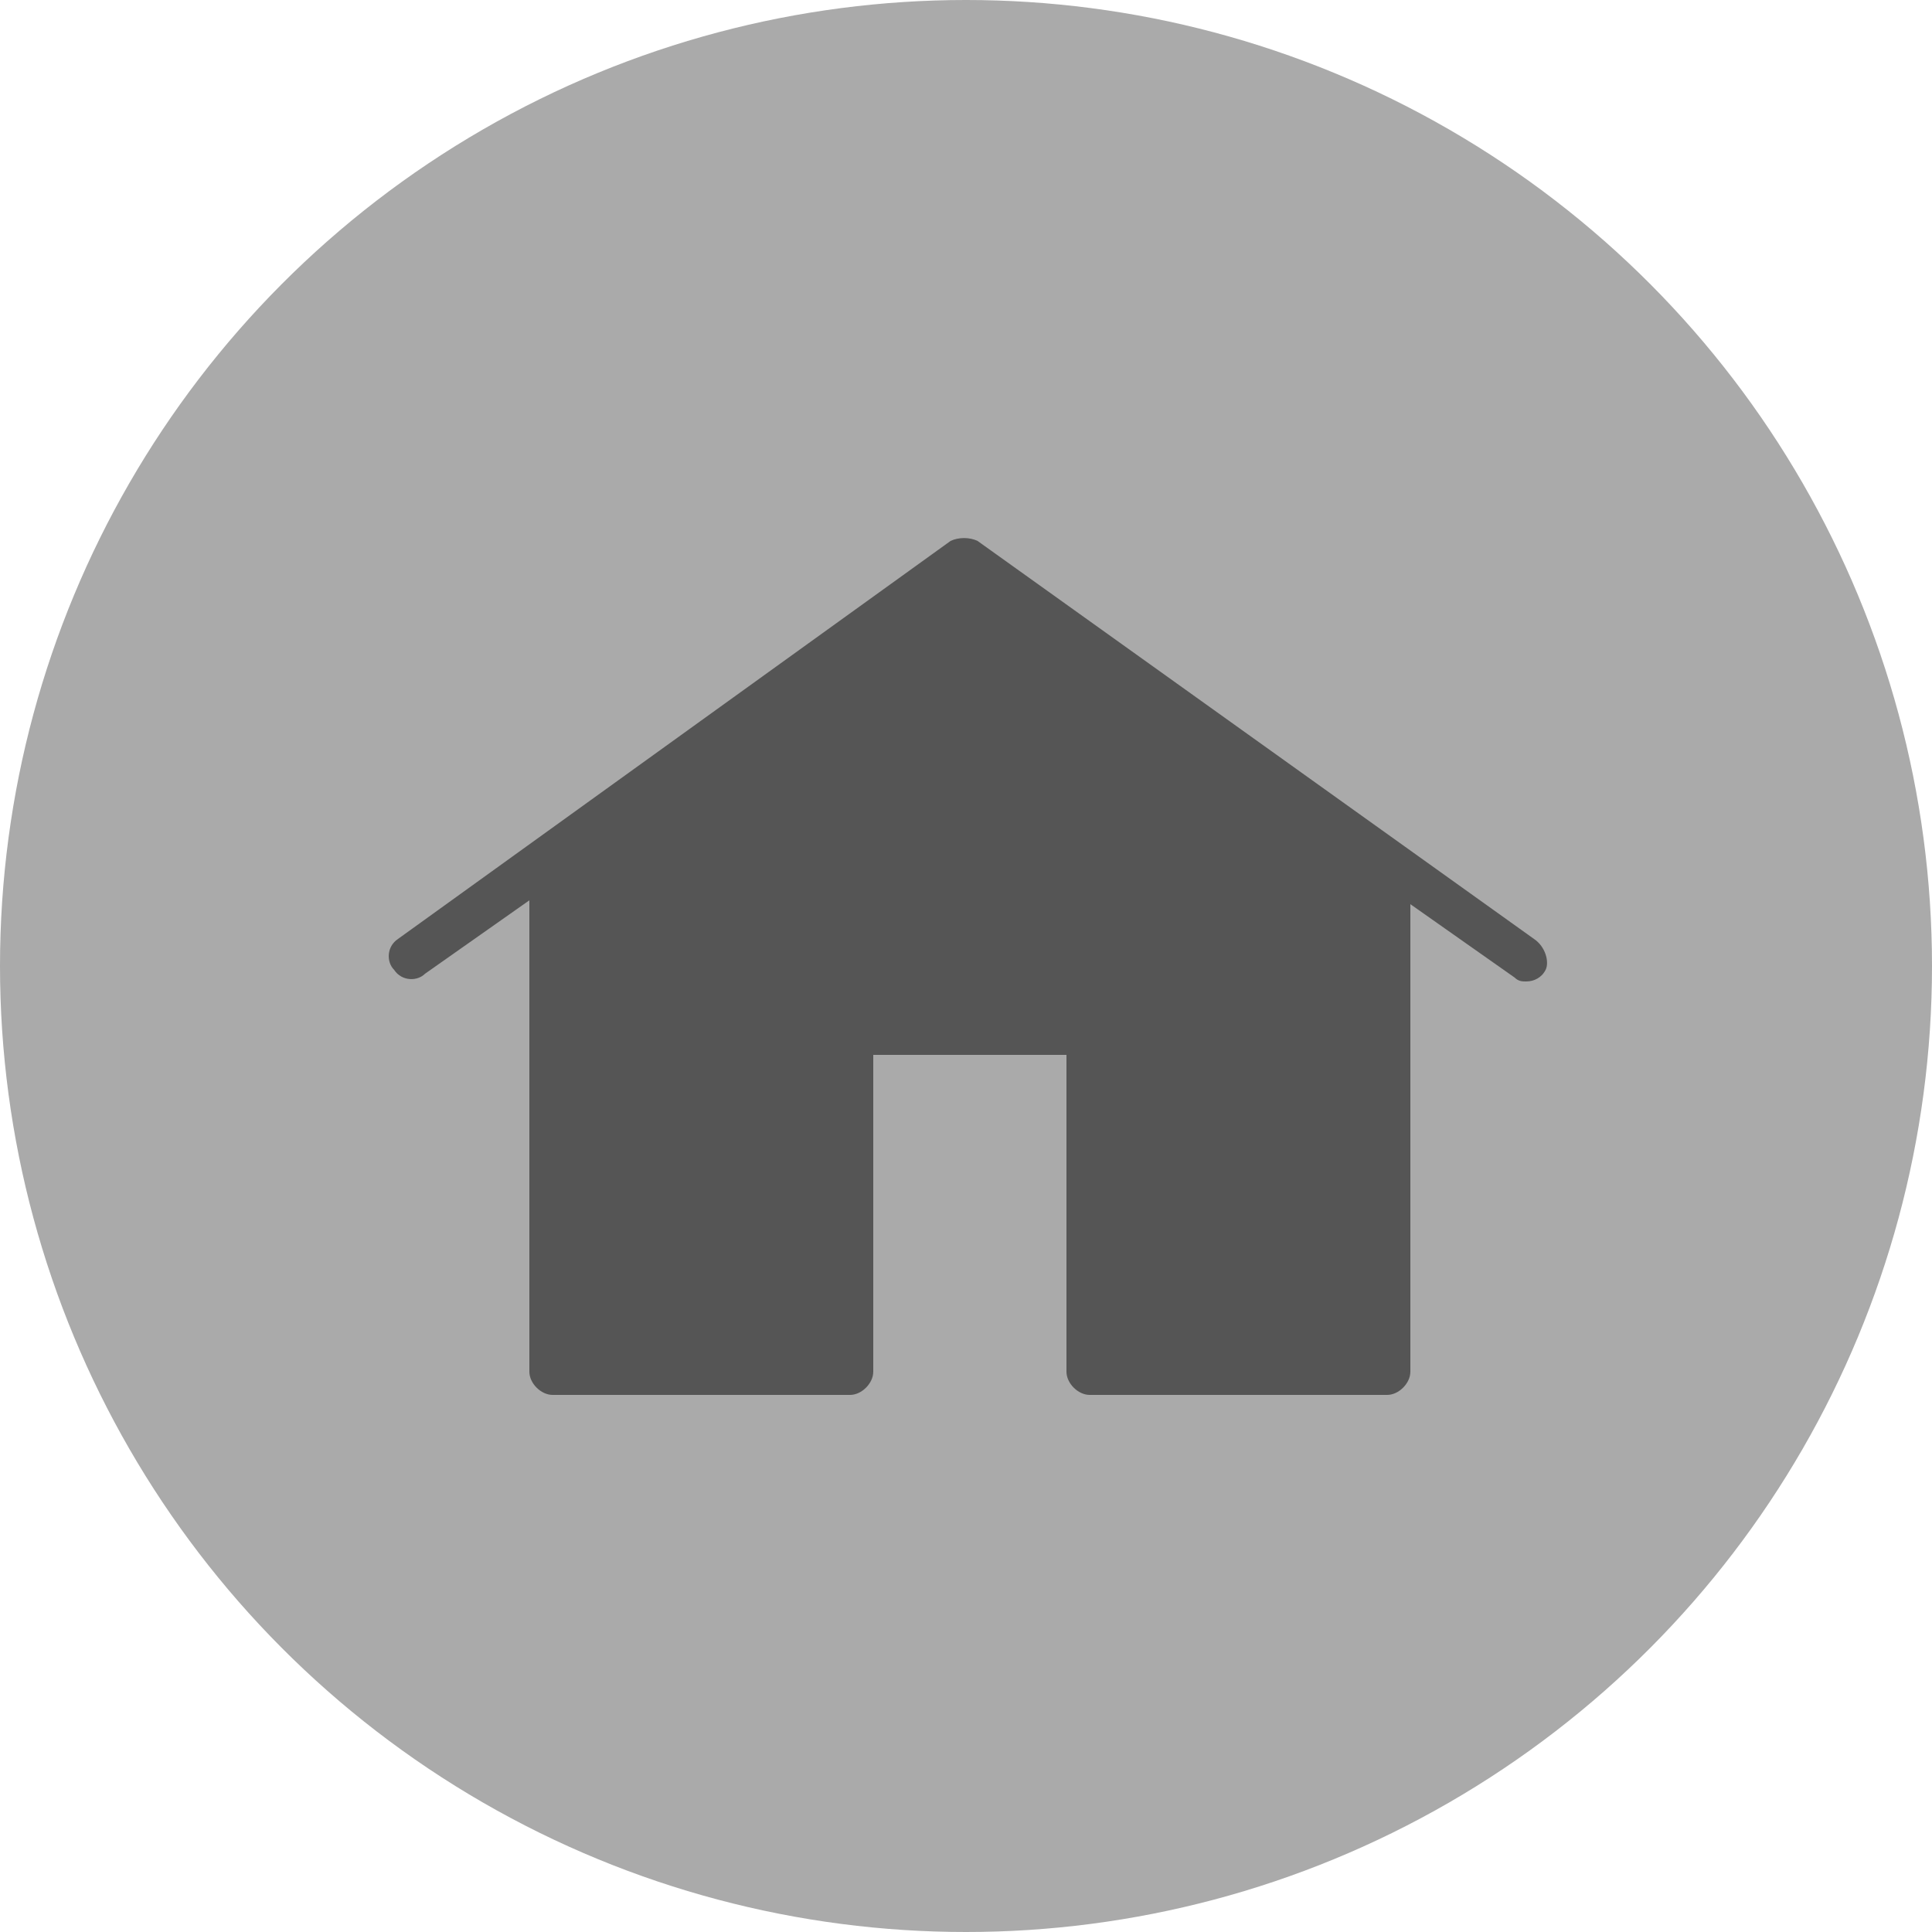
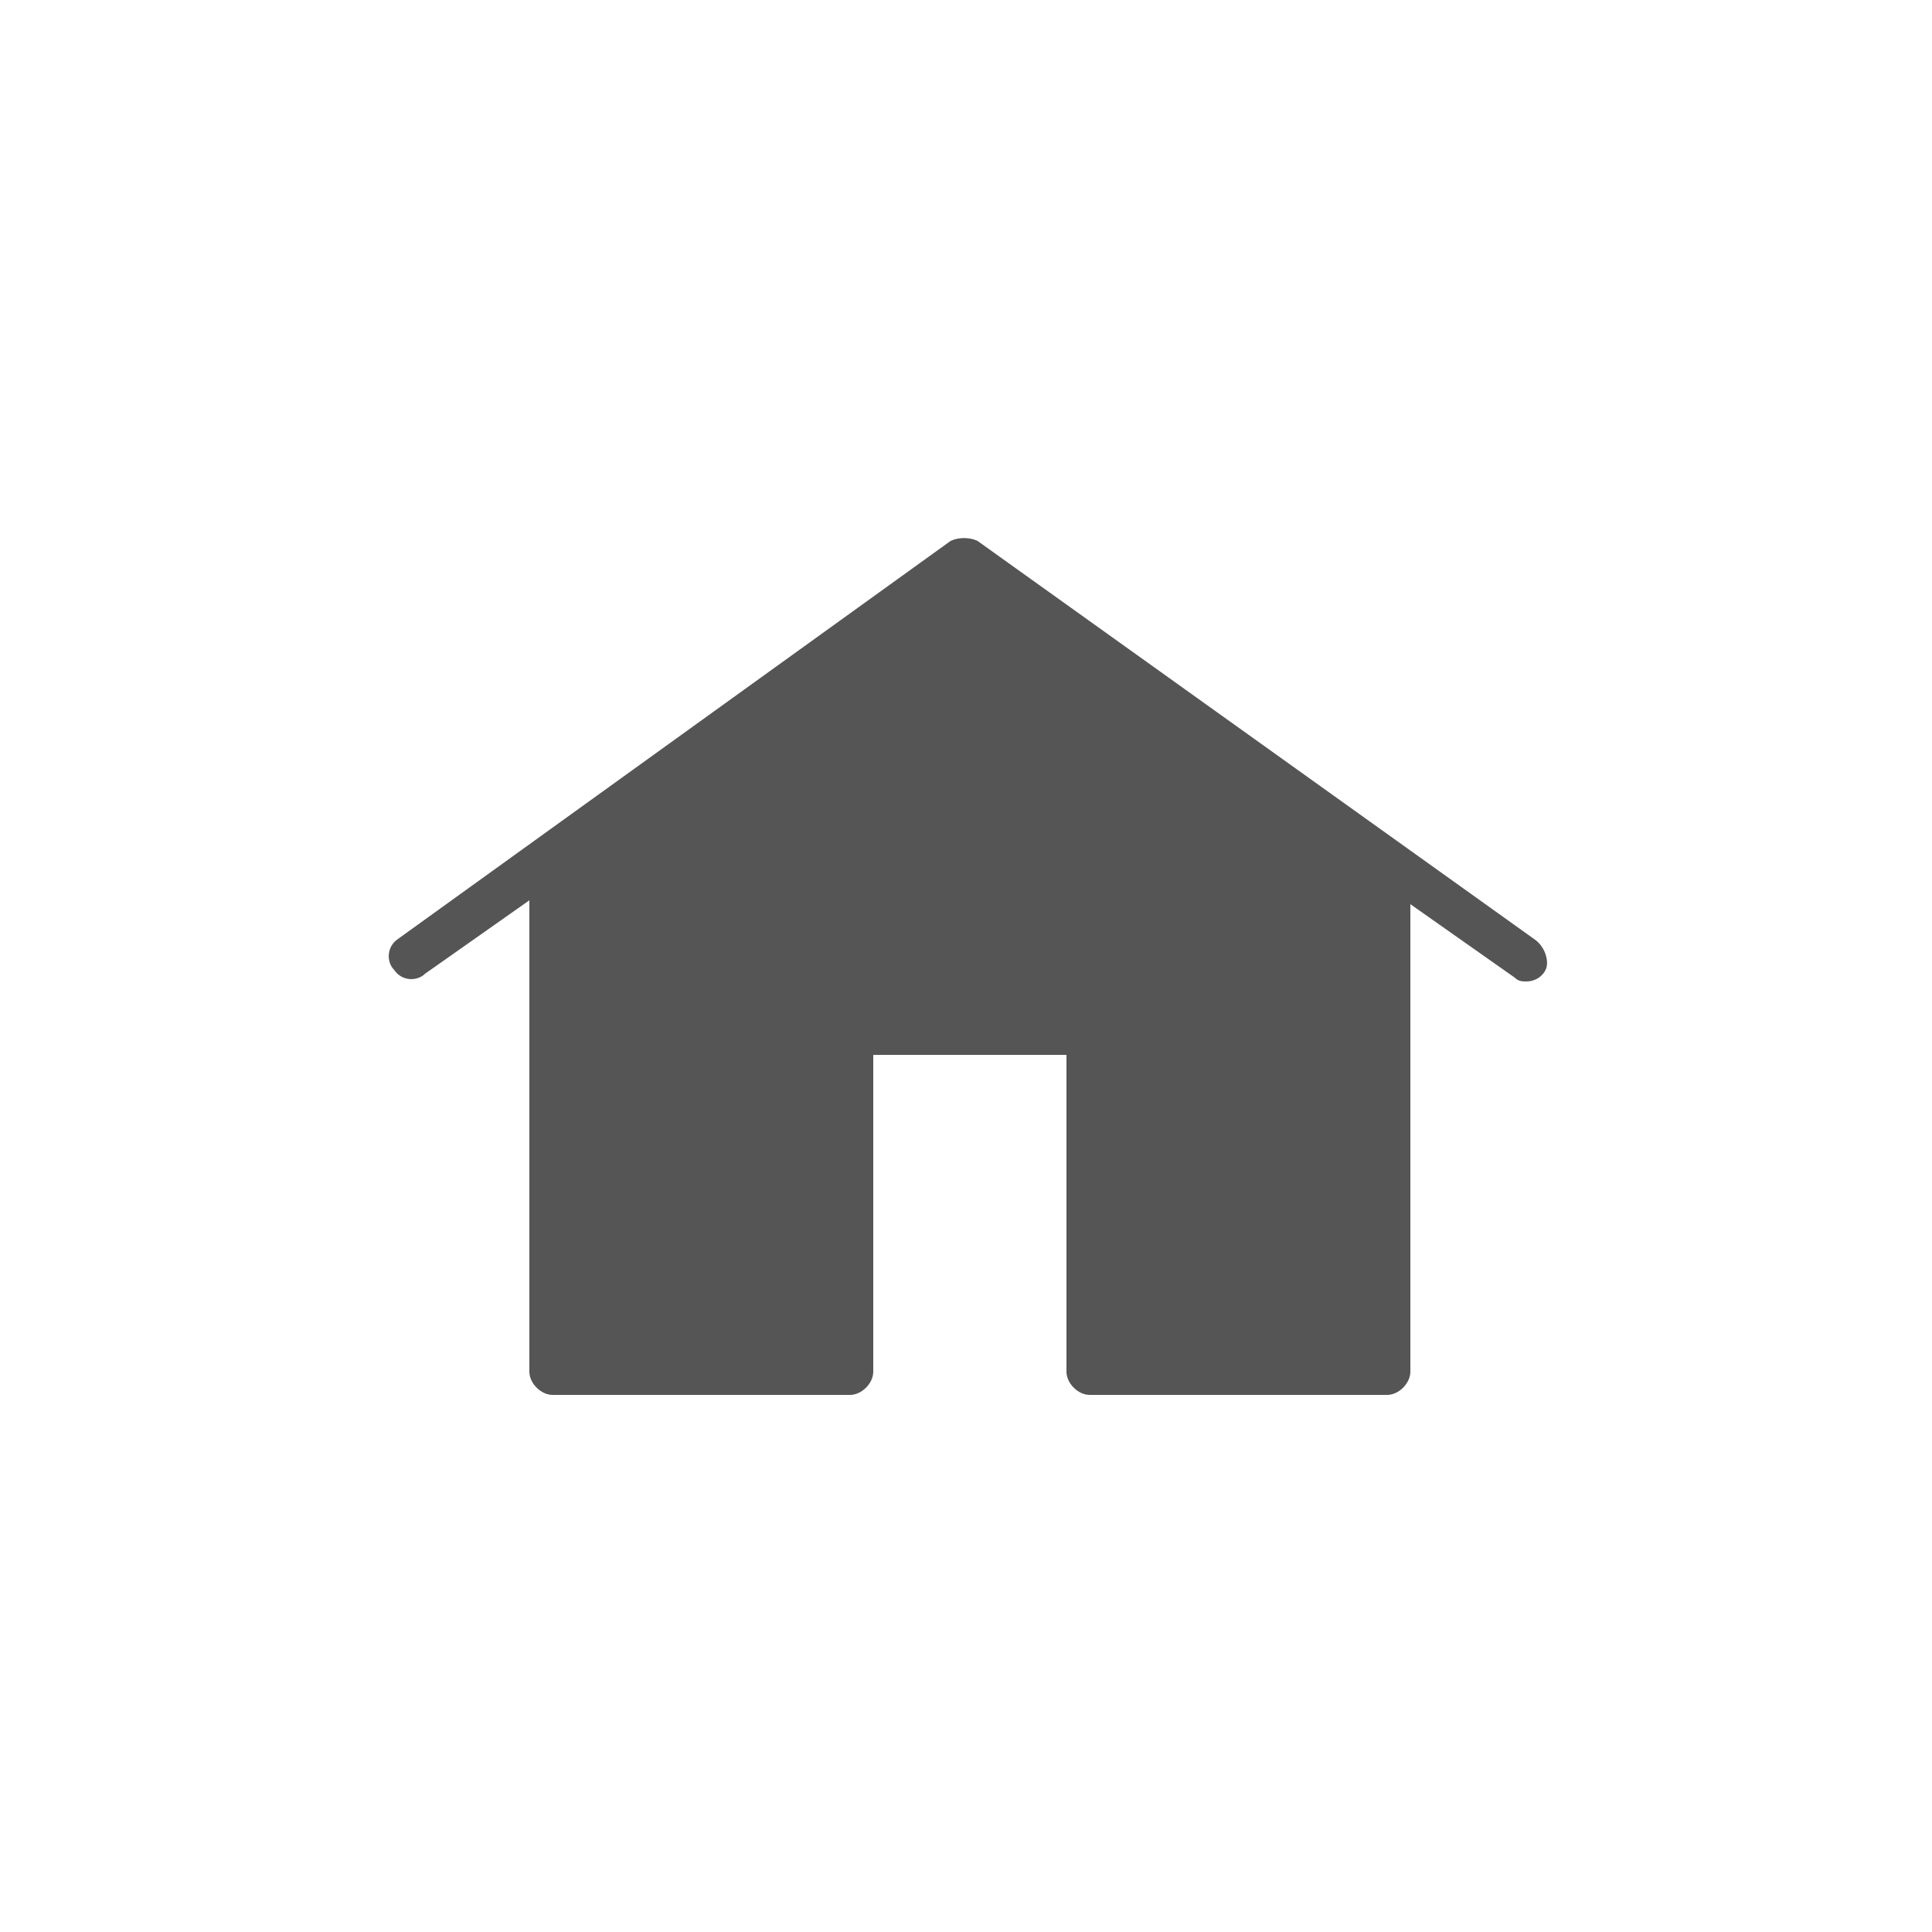
<svg xmlns="http://www.w3.org/2000/svg" version="1.1" id="Layer_1" x="0px" y="0px" viewBox="0 0 50 50" style="enable-background:new 0 0 50 50;" xml:space="preserve">
  <style type="text/css">
	.st0{fill:#AAAAAA;}
	.st1{fill:#555555;}
</style>
-   <circle class="st0" cx="25" cy="25" r="25" />
  <path class="st1" d="M39.7,24.3L25.3,14c-0.2-0.1-0.5-0.1-0.7,0L10.3,24.3c-0.3,0.2-0.3,0.6-0.1,0.8c0.2,0.3,0.6,0.3,0.8,0.1  l2.7-1.9v12.2c0,0.3,0.3,0.6,0.6,0.6h7.7c0.3,0,0.6-0.3,0.6-0.6v-8.2h5v8.2c0,0.3,0.3,0.6,0.6,0.6h7.7c0.3,0,0.6-0.3,0.6-0.6V23.4  l2.7,1.9c0.1,0.1,0.2,0.1,0.3,0.1c0.2,0,0.4-0.1,0.5-0.3C40.1,24.9,40,24.5,39.7,24.3z" />
</svg>